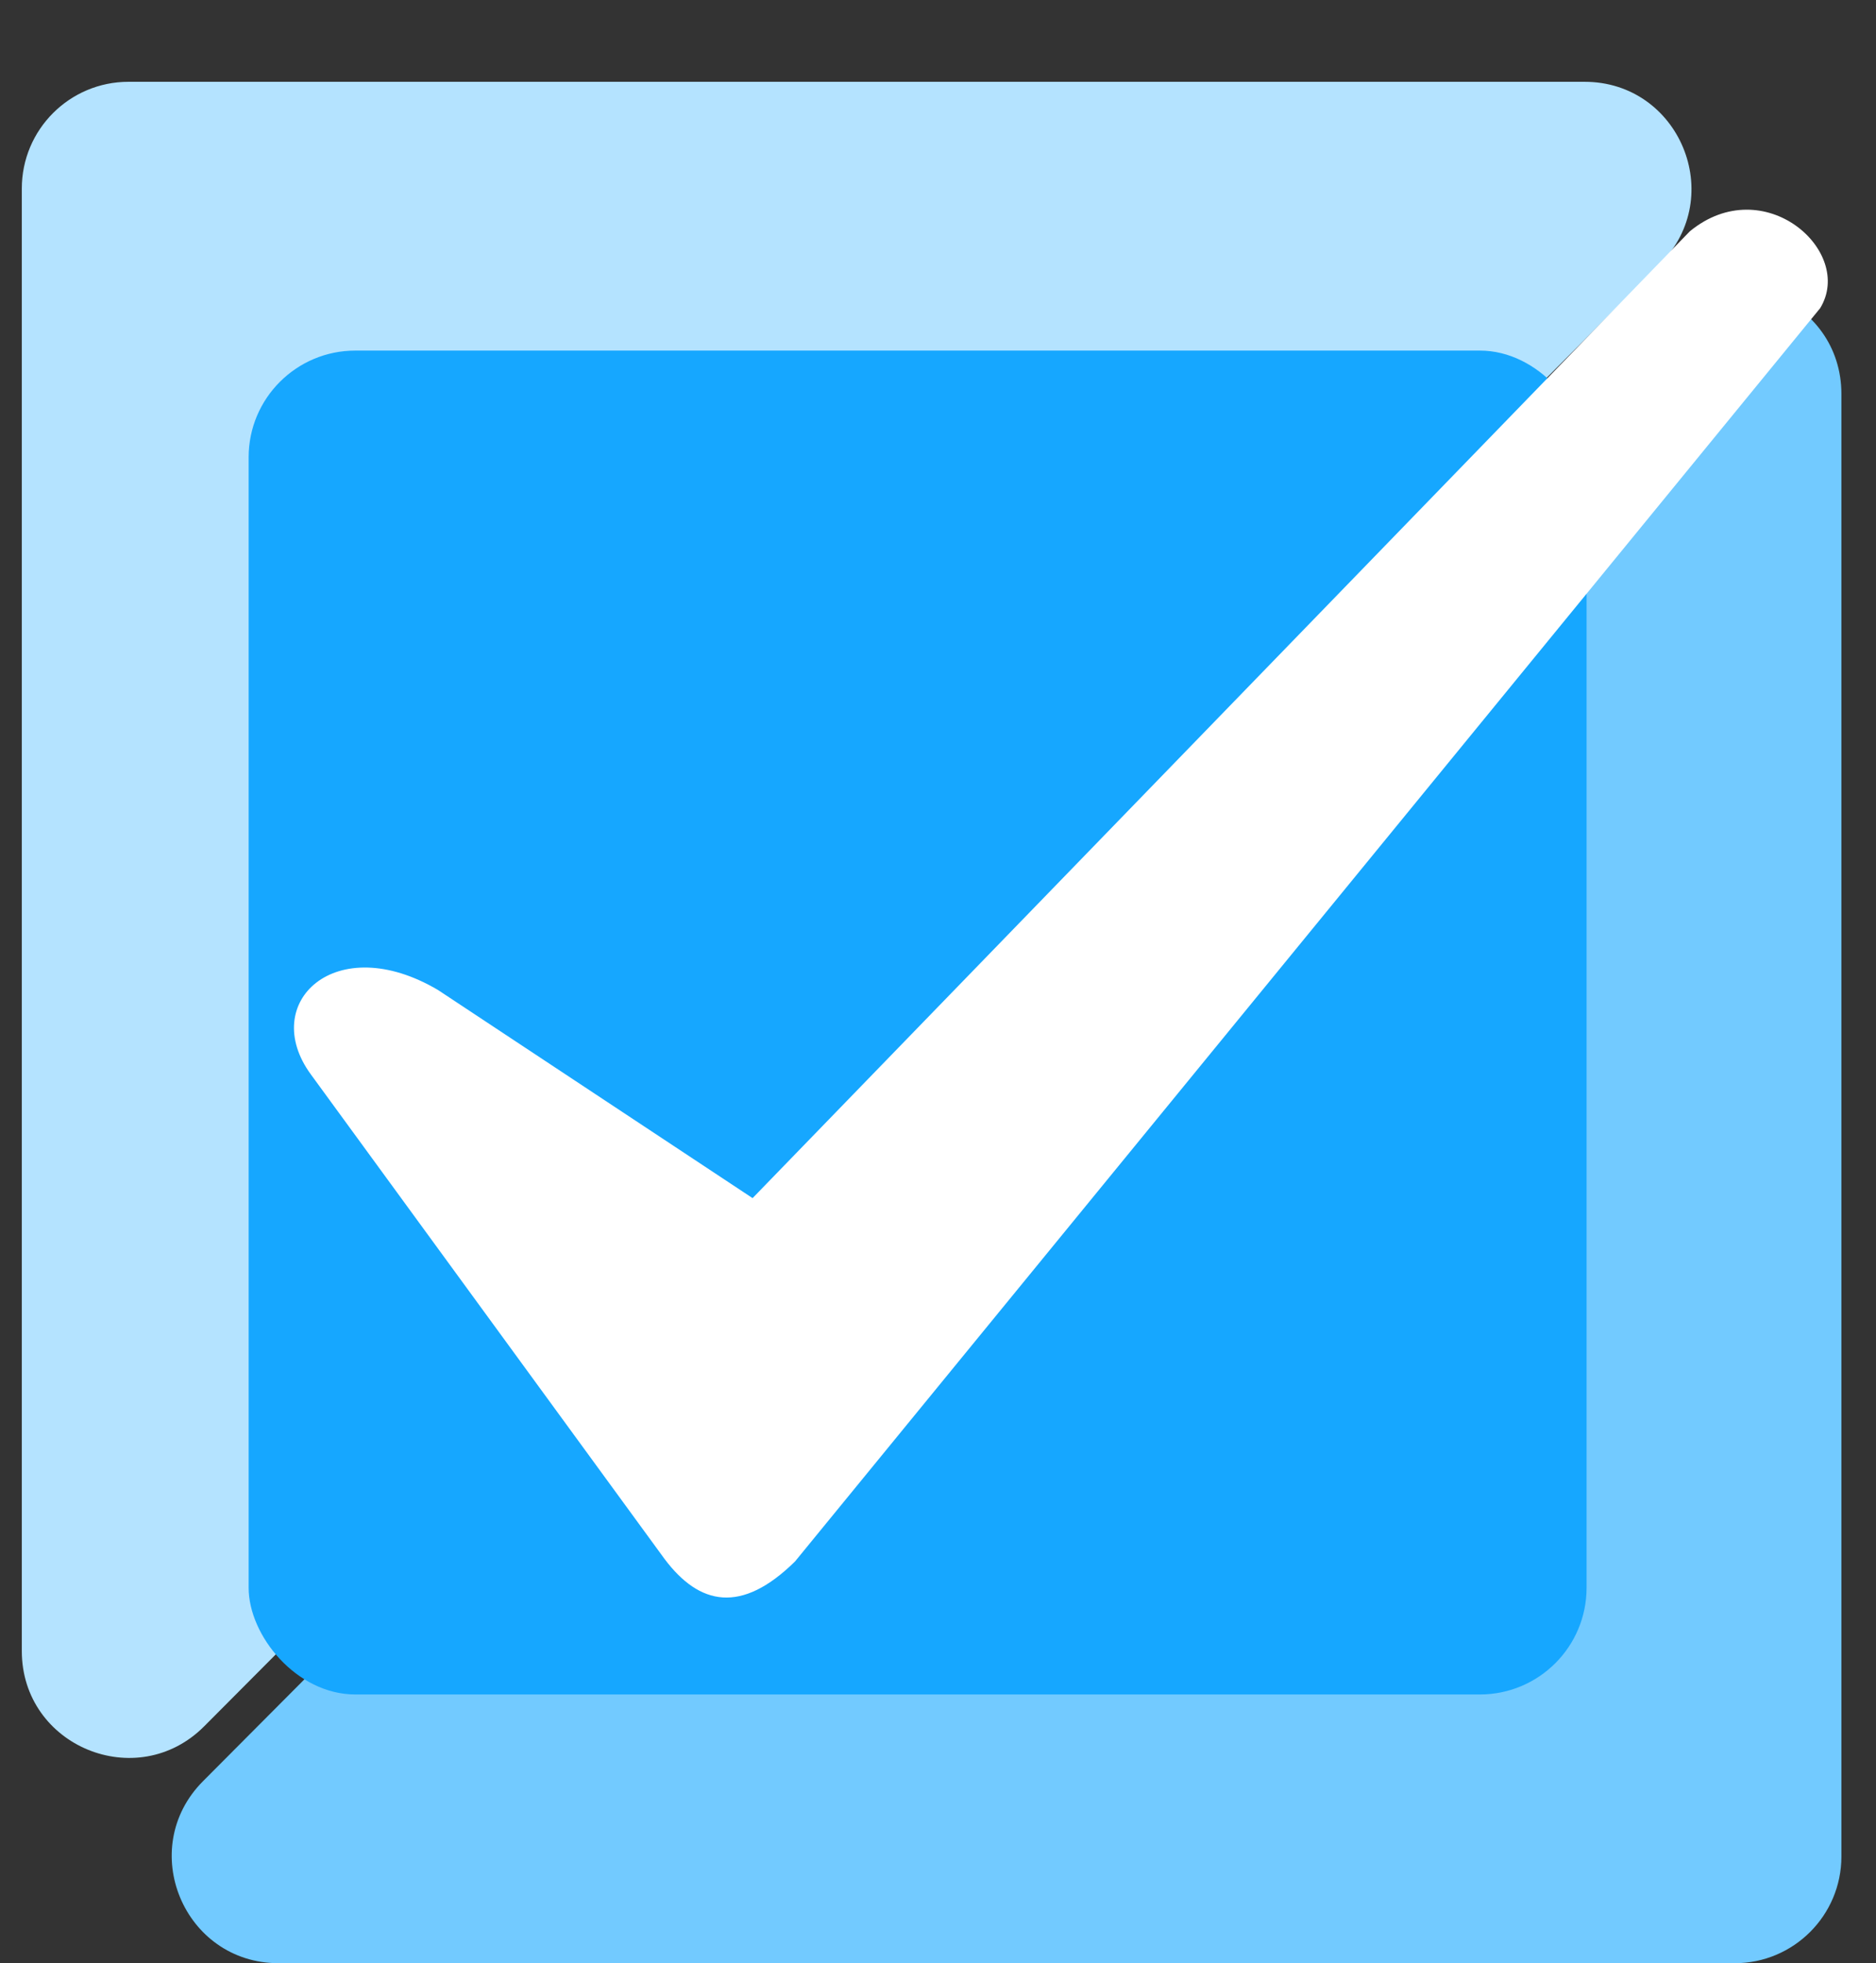
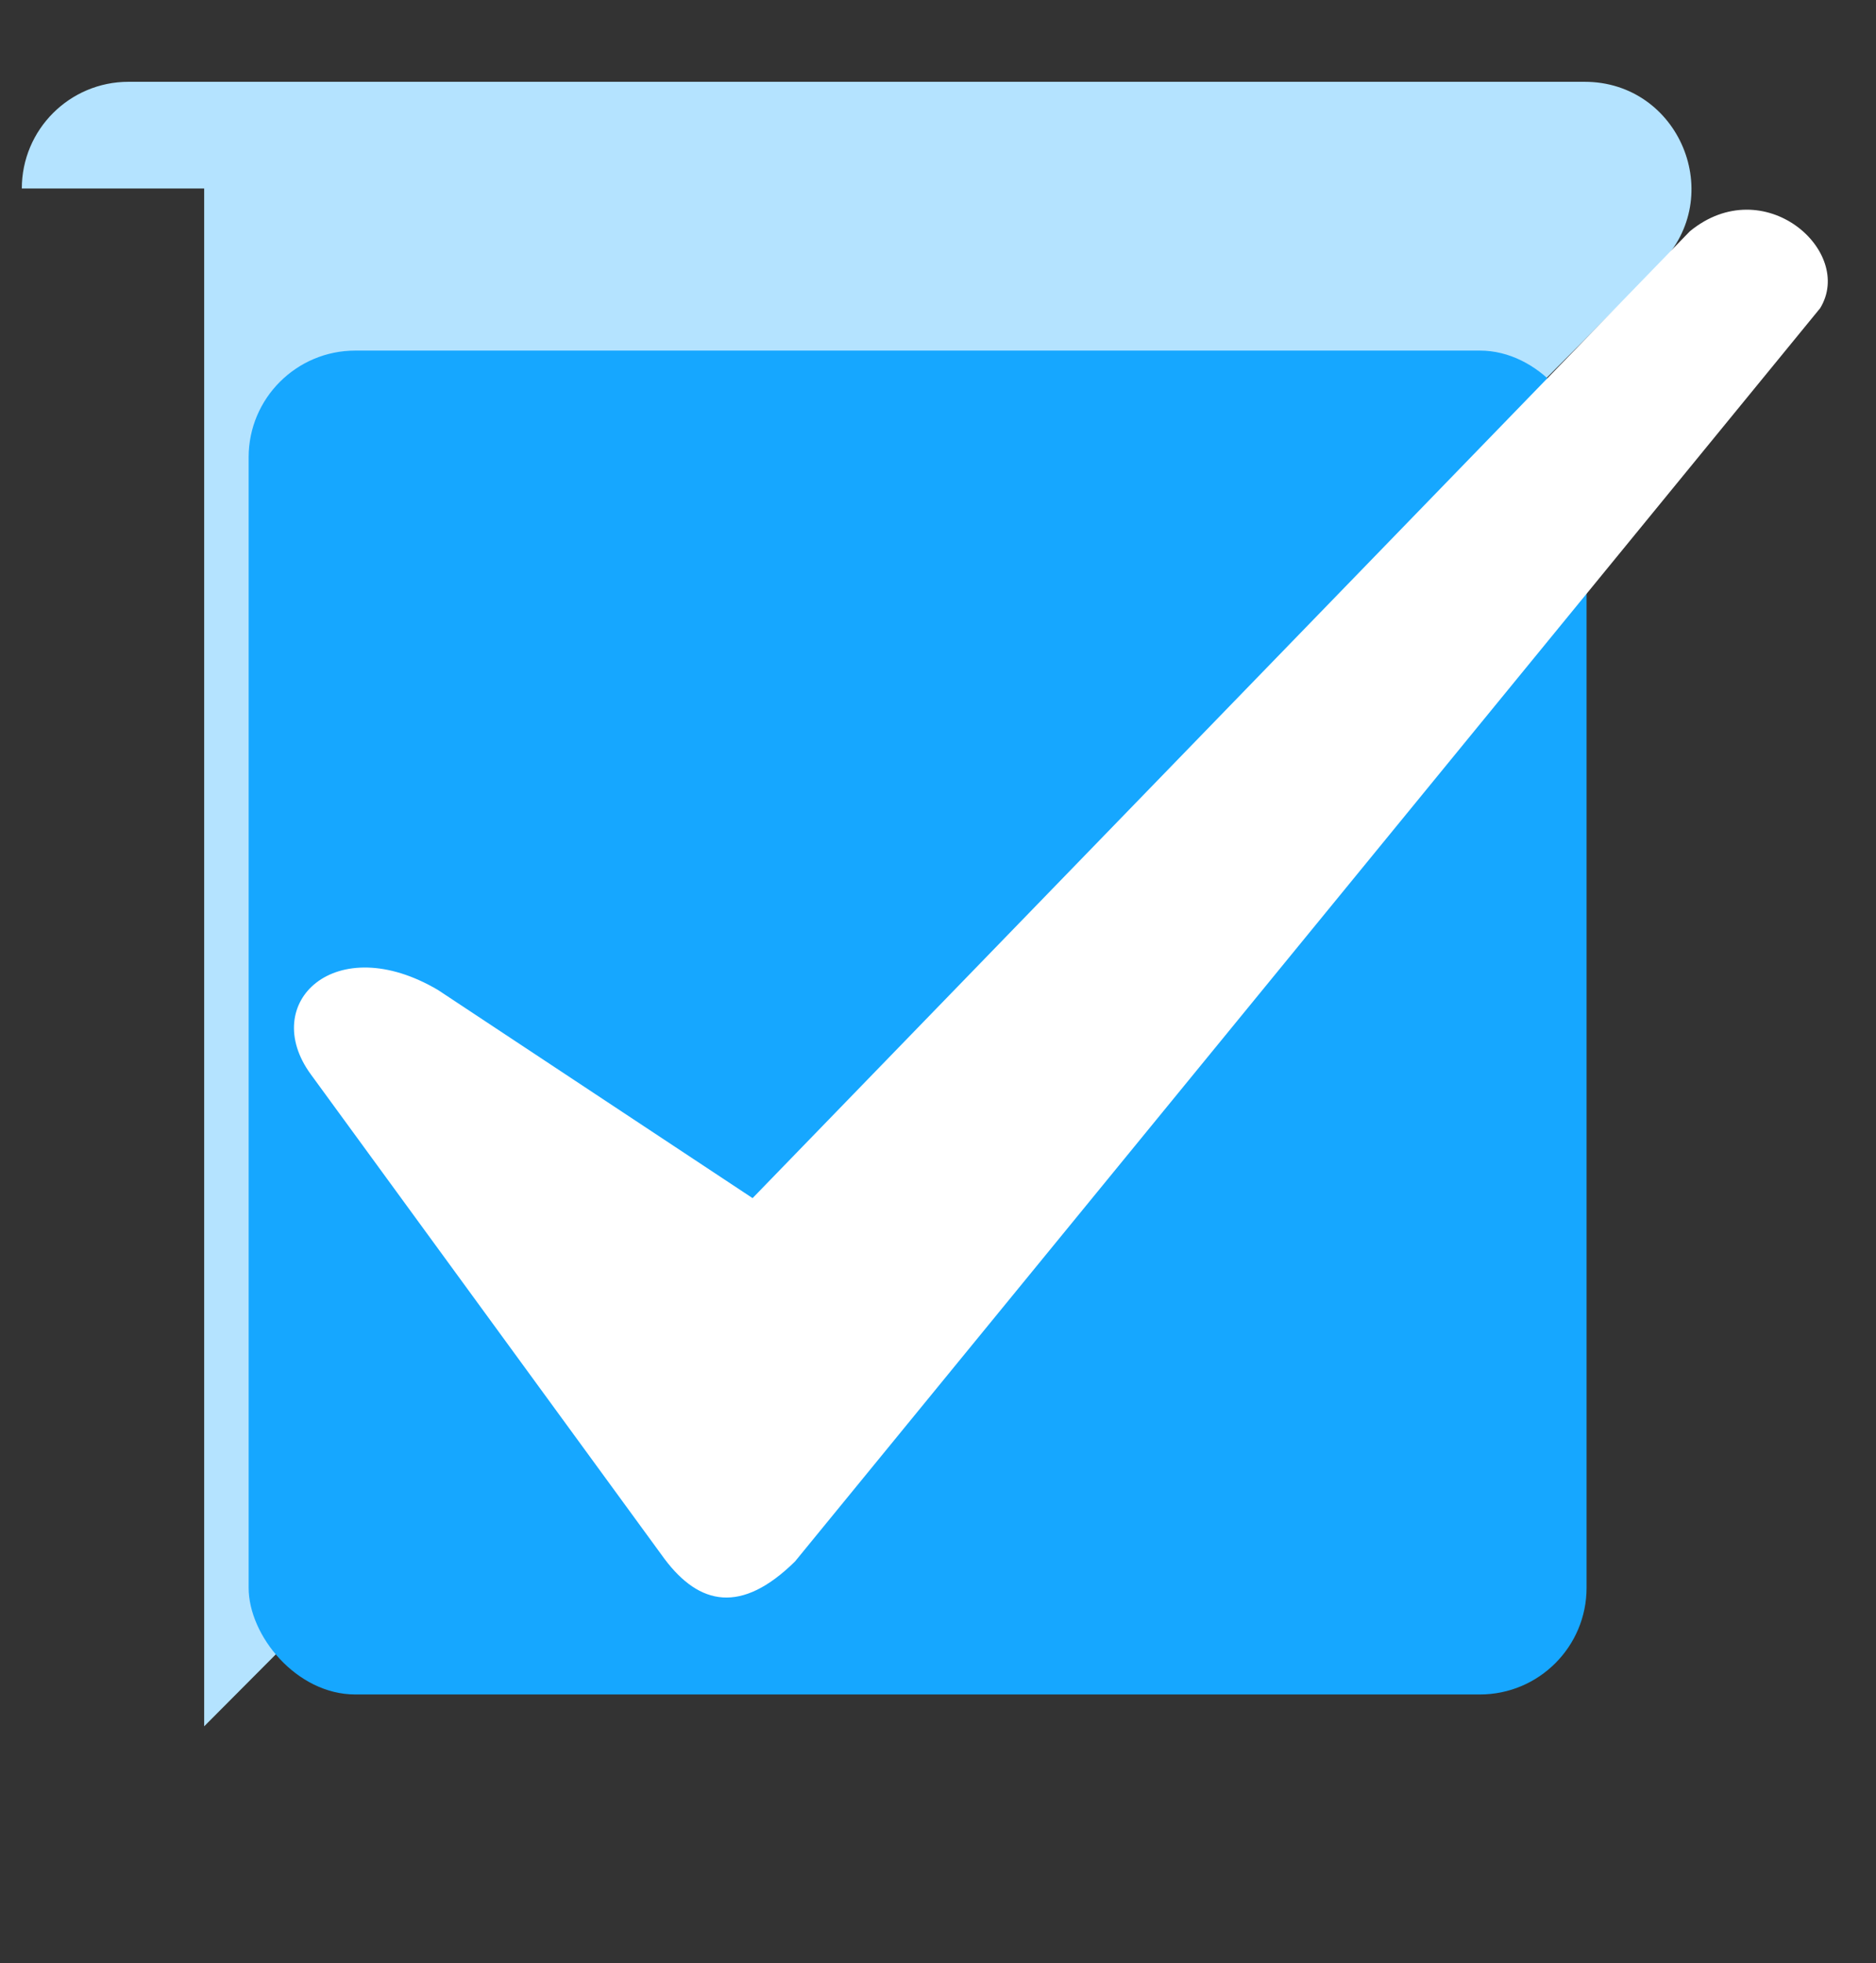
<svg xmlns="http://www.w3.org/2000/svg" width="43" height="45" viewBox="0 0 43 45" fill="none">
  <rect x="0" y="0" width="43" height="45" fill="#333333" stroke="none" />
-   <path fill-rule="evenodd" clip-rule="evenodd" d="M0.5 4.321C0.5 2.97 1.595 1.875 2.946 1.875H36.32C38.496 1.875 39.589 4.504 38.053 6.047L4.68 39.57C3.14 41.116 0.5 40.026 0.5 37.844V4.321Z" fill="#B4E3FF" />
-   <path fill-rule="evenodd" clip-rule="evenodd" d="M38.027 7.305C39.566 5.759 42.207 6.849 42.207 9.031V42.554C42.207 43.905 41.111 45 39.761 45H6.387C4.21 45 3.118 42.371 4.653 40.828L38.027 7.305Z" fill="#72CAFF" />
+   <path fill-rule="evenodd" clip-rule="evenodd" d="M0.5 4.321C0.5 2.97 1.595 1.875 2.946 1.875H36.32C38.496 1.875 39.589 4.504 38.053 6.047L4.68 39.57V4.321Z" fill="#B4E3FF" />
  <rect x="5.699" y="8.036" width="30.667" height="30.804" rx="2.446" fill="#16A7FF" />
  <path fill-rule="evenodd" clip-rule="evenodd" d="M17.25 27.463L38.734 5.301C40.432 3.91 42.517 5.761 41.72 7.064L18.223 35.791C16.992 37.003 16.031 36.797 15.233 35.735L7.125 24.627C5.924 22.984 7.691 21.303 10.042 22.694L17.25 27.463Z" fill="white" />
</svg>